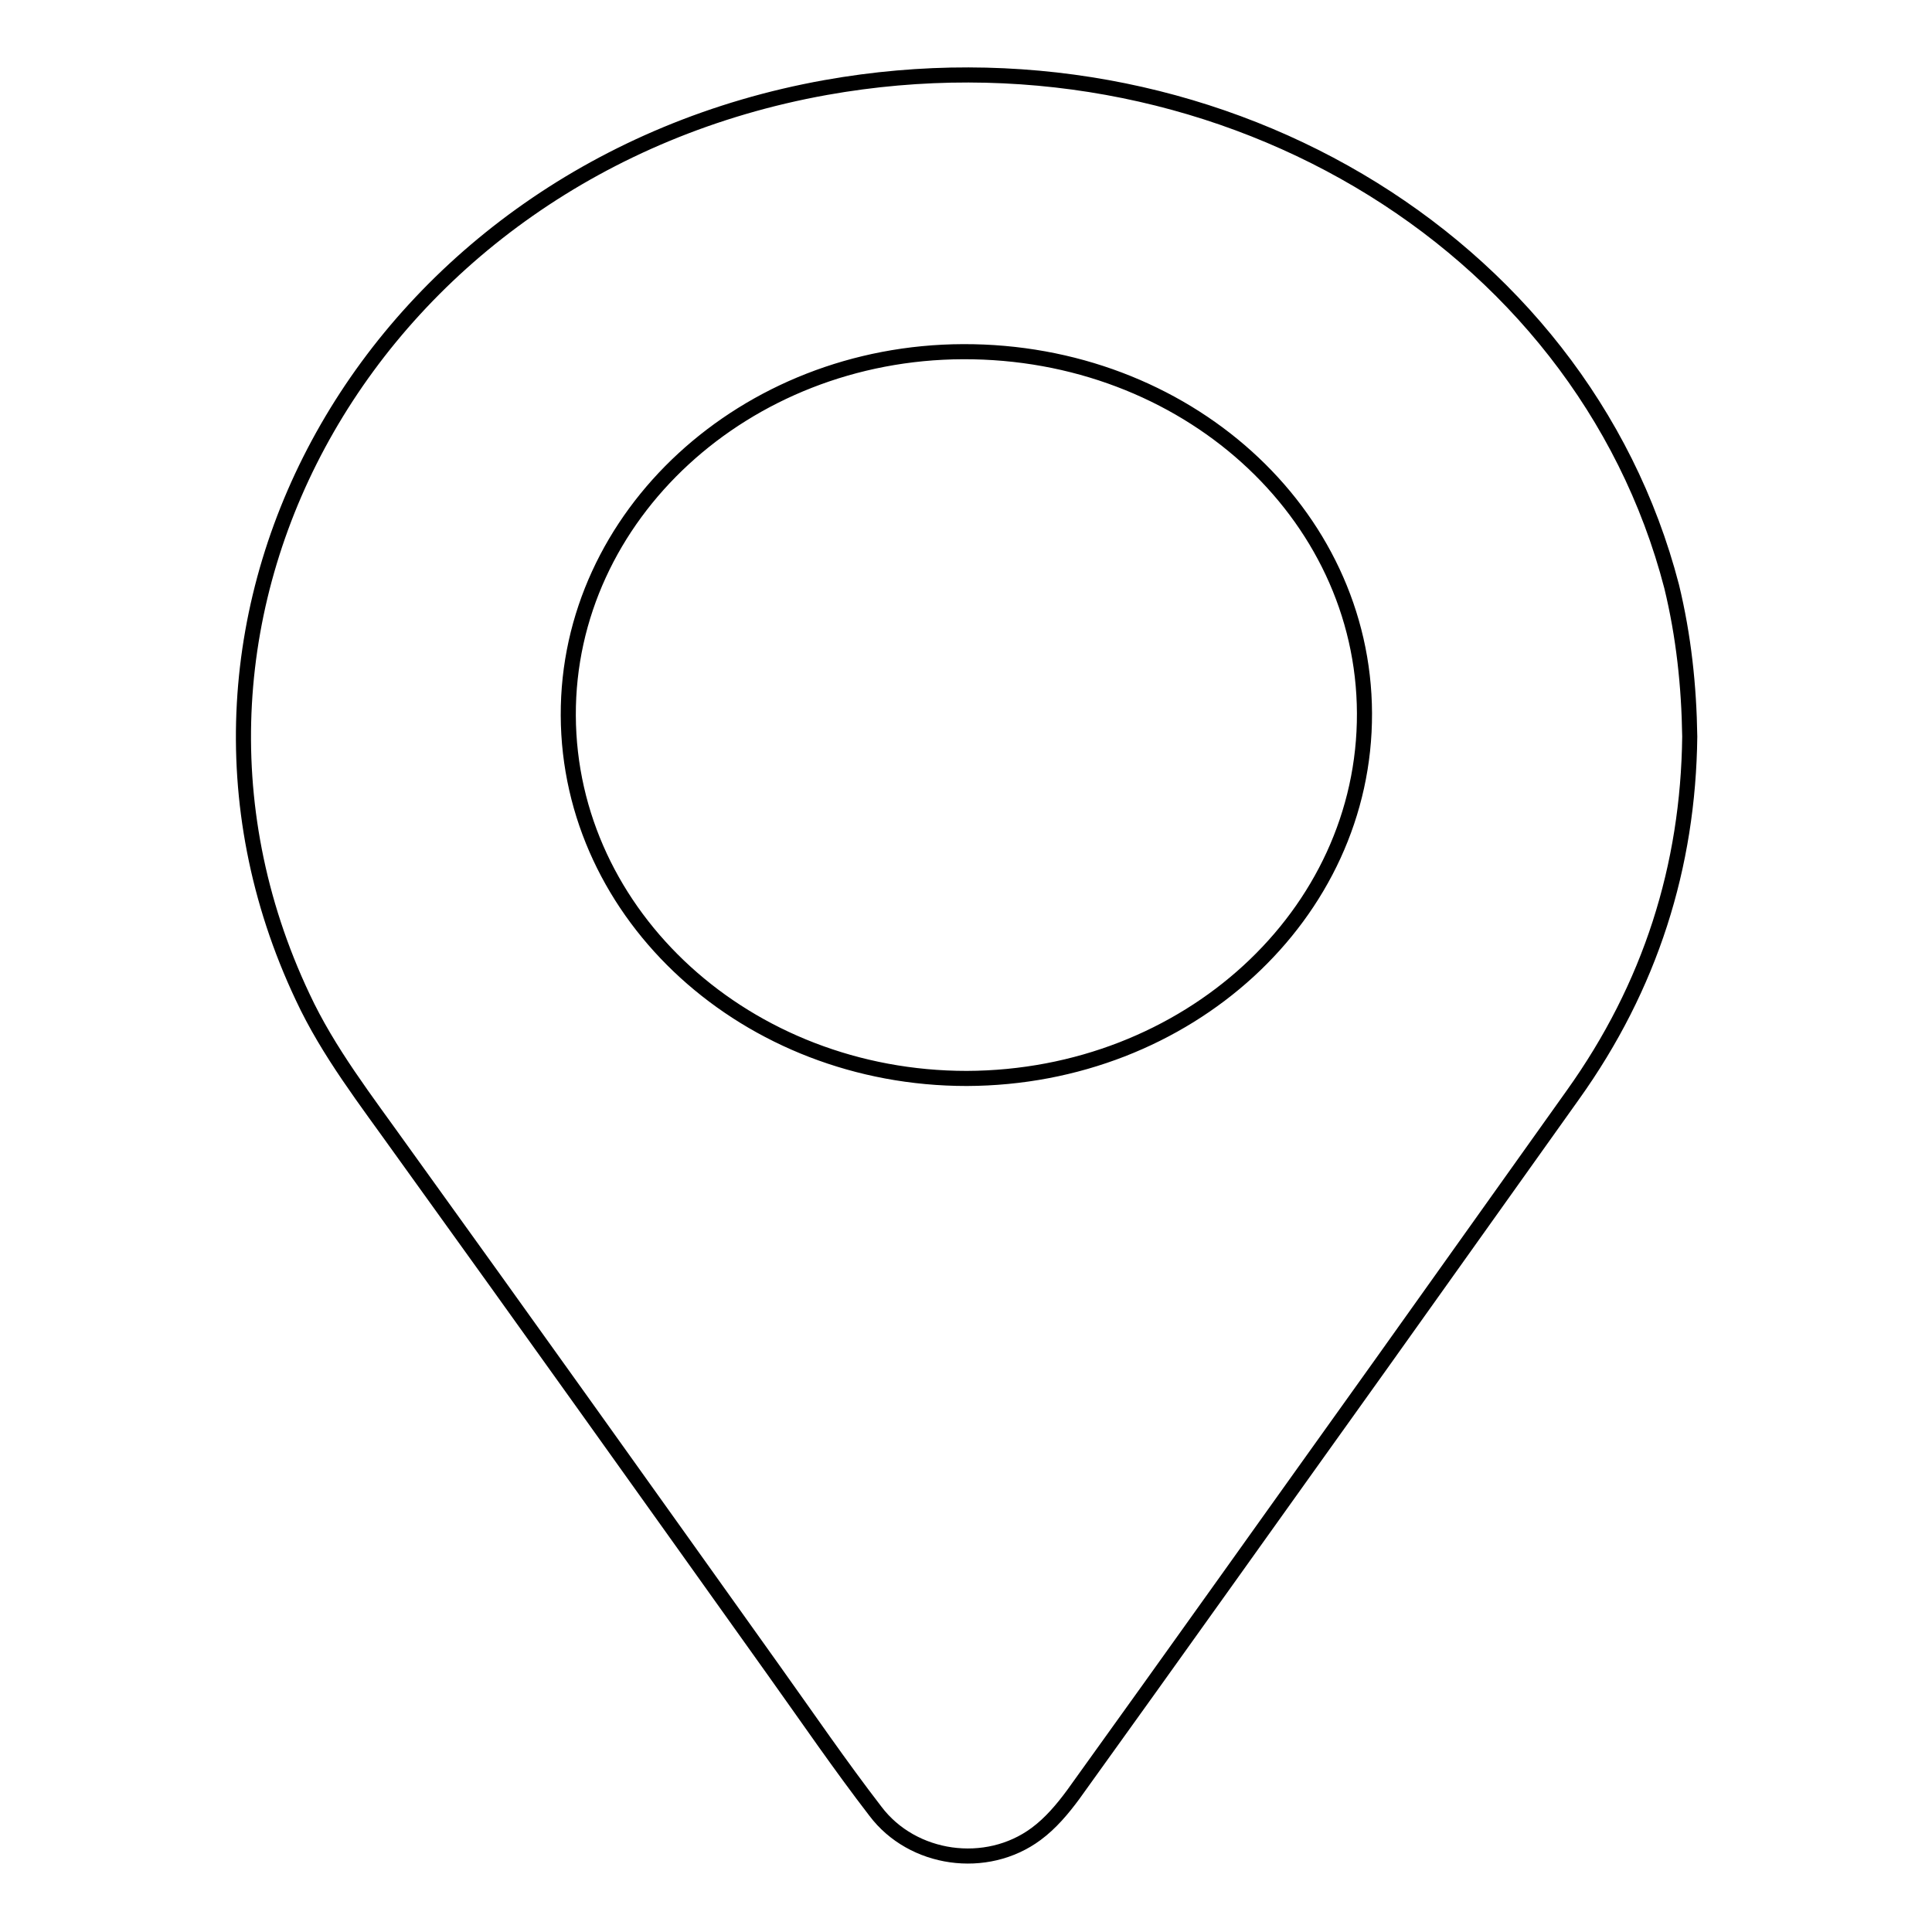
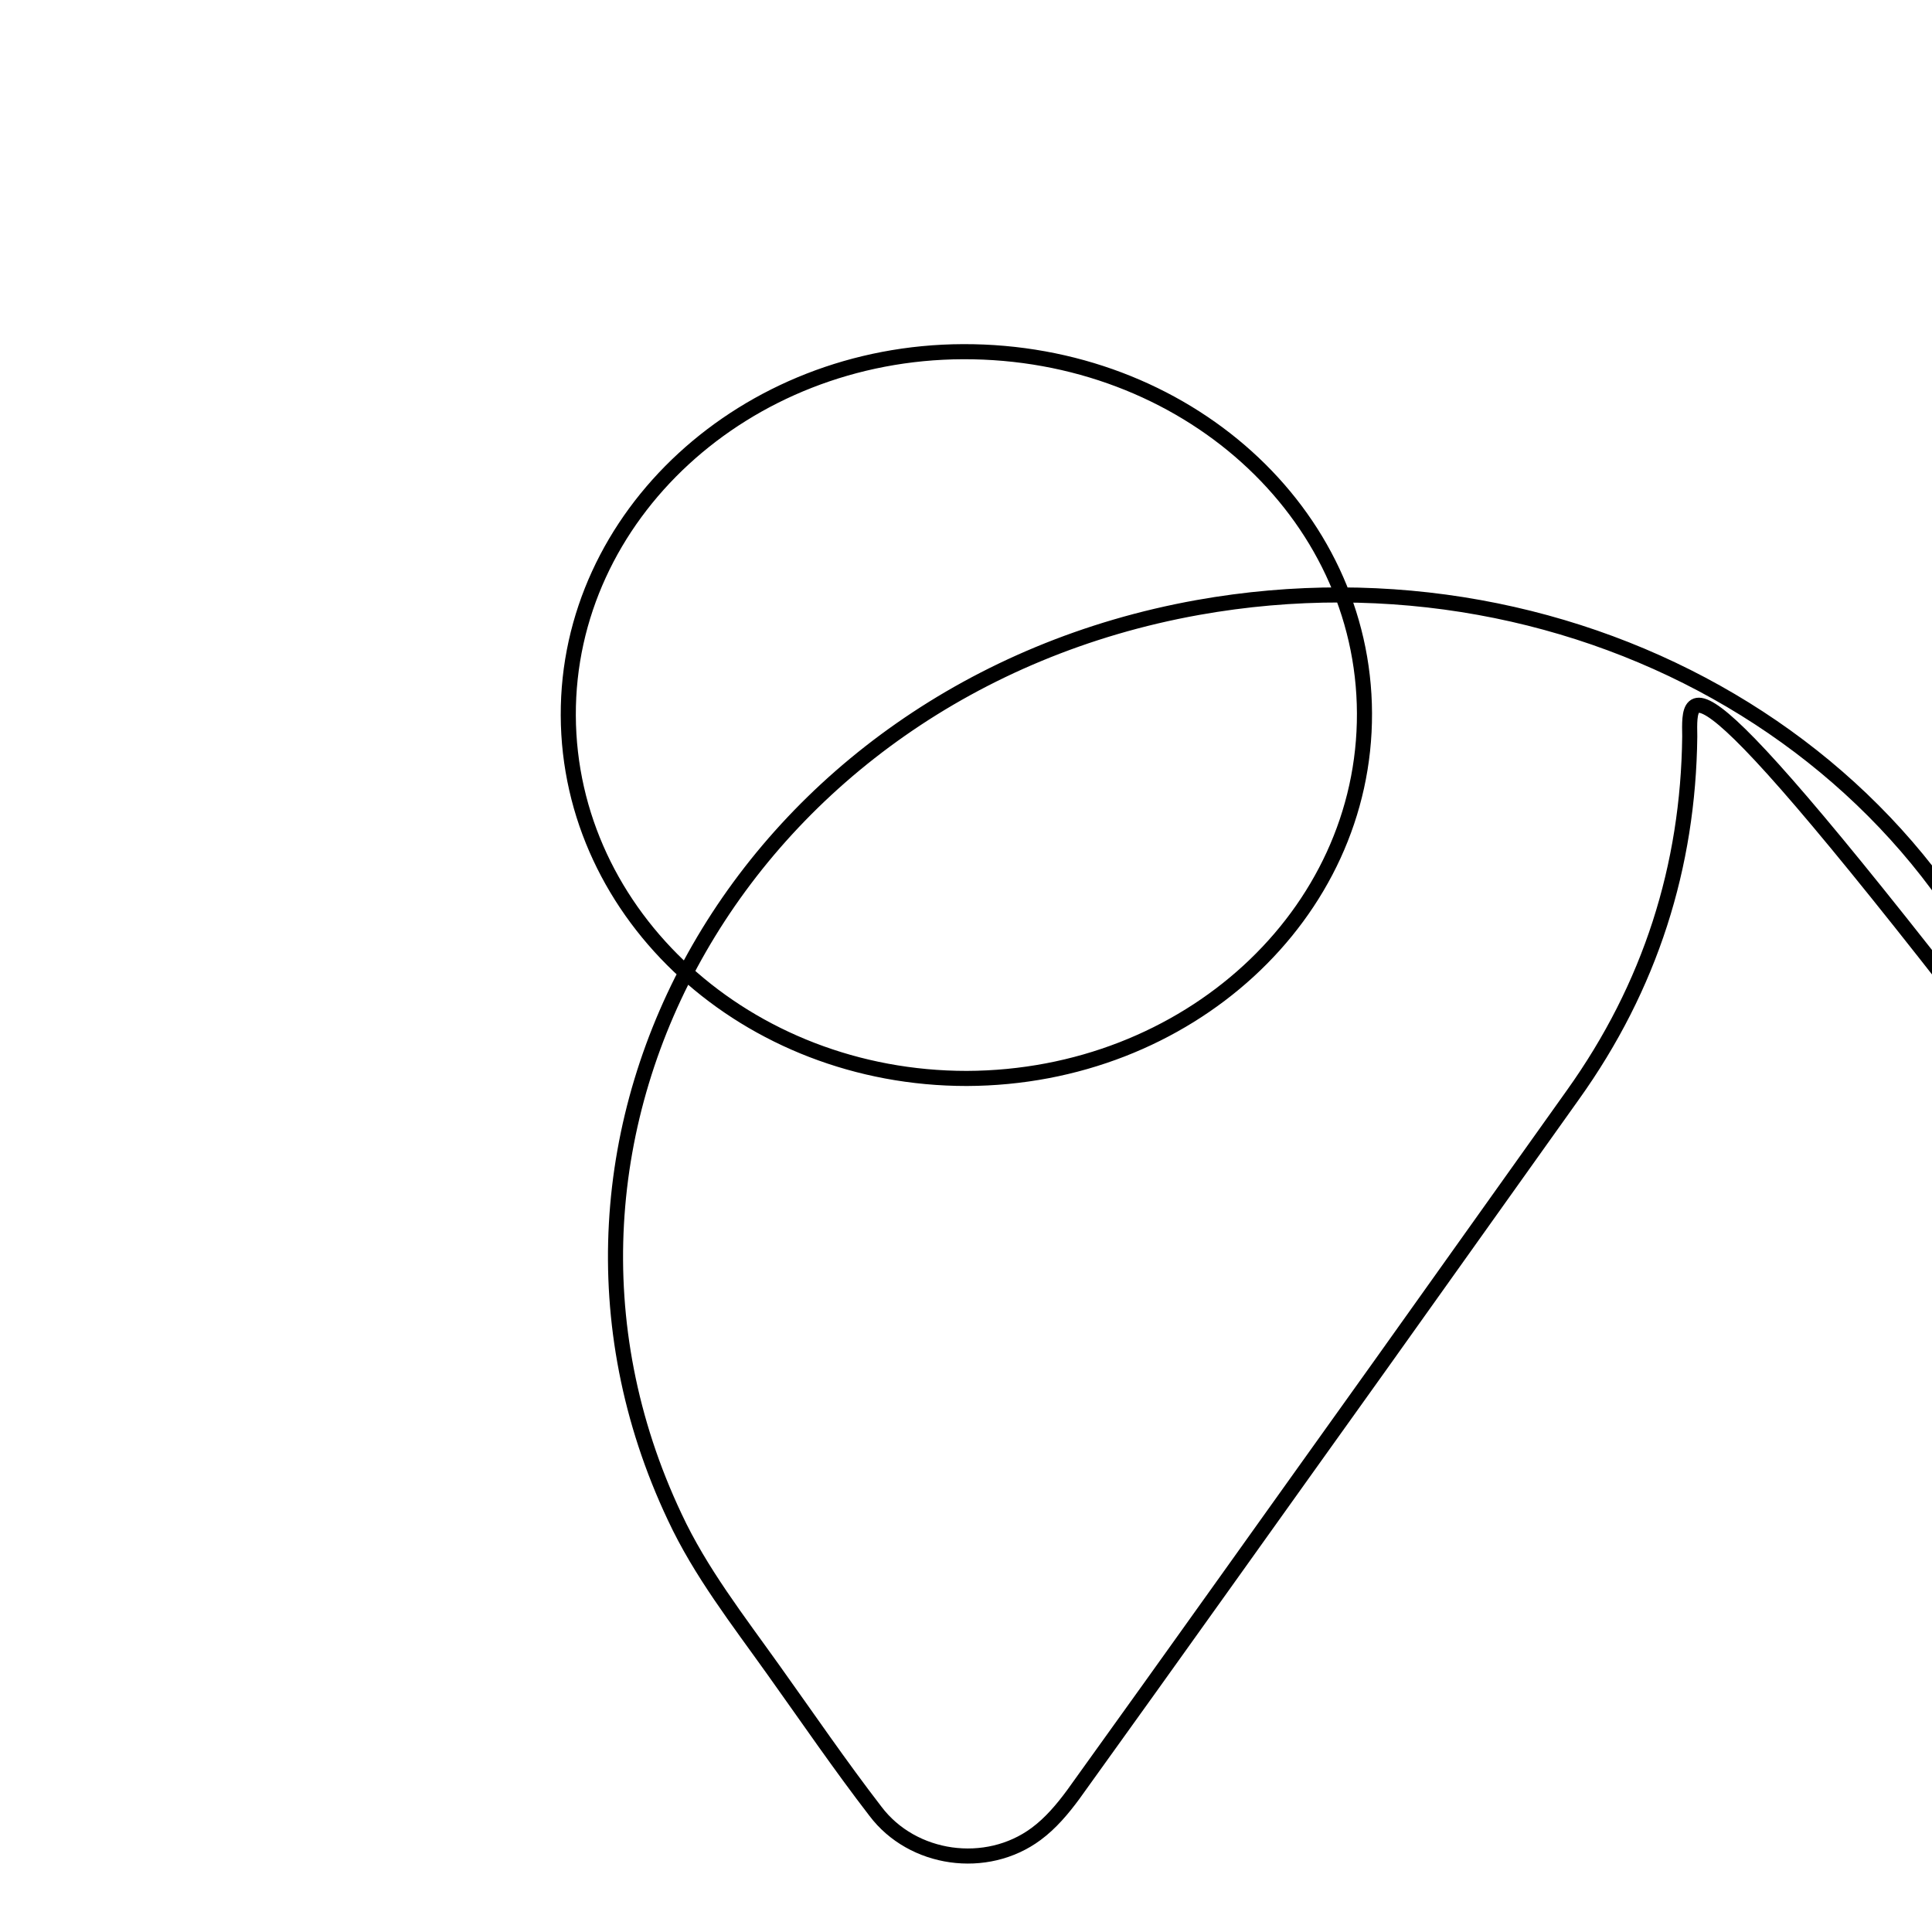
<svg xmlns="http://www.w3.org/2000/svg" version="1.1" x="0px" y="0px" viewBox="0 0 256 256" enable-background="new 0 0 256 256" xml:space="preserve">
  <g>
-     <path stroke-width="2" fill-opacity="0" stroke="#000000" d="M223.9,97.6c-0.2,17.2-5.2,33.1-15.5,47.5c-8.5,11.9-17,23.9-25.5,35.8c-13.6,19-27.1,38-40.7,56.9 c-1.4,1.9-3,3.8-4.9,5.2c-6.6,4.9-16.4,3.5-21.3-3c-4.7-6.1-9-12.4-13.5-18.7c-16.4-23-32.8-46-49.3-68.9 c-4.7-6.6-9.7-13-13.1-20.3c-24.1-51,9.7-109.8,69.3-120.5c50.9-9.1,100.1,19.9,112.1,66.1C223.1,84.3,223.8,90.9,223.9,97.6 L223.9,97.6z M128.1,142.9c29.2-0.1,52.8-21.7,52.7-48.4c-0.1-26.6-23.8-48-53.2-47.9c-28.9,0.1-52.4,21.7-52.3,48.2 C75.4,121.4,99,142.9,128.1,142.9L128.1,142.9z" />
+     <path stroke-width="2" fill-opacity="0" stroke="#000000" d="M223.9,97.6c-0.2,17.2-5.2,33.1-15.5,47.5c-8.5,11.9-17,23.9-25.5,35.8c-13.6,19-27.1,38-40.7,56.9 c-1.4,1.9-3,3.8-4.9,5.2c-6.6,4.9-16.4,3.5-21.3-3c-4.7-6.1-9-12.4-13.5-18.7c-4.7-6.6-9.7-13-13.1-20.3c-24.1-51,9.7-109.8,69.3-120.5c50.9-9.1,100.1,19.9,112.1,66.1C223.1,84.3,223.8,90.9,223.9,97.6 L223.9,97.6z M128.1,142.9c29.2-0.1,52.8-21.7,52.7-48.4c-0.1-26.6-23.8-48-53.2-47.9c-28.9,0.1-52.4,21.7-52.3,48.2 C75.4,121.4,99,142.9,128.1,142.9L128.1,142.9z" />
  </g>
</svg>